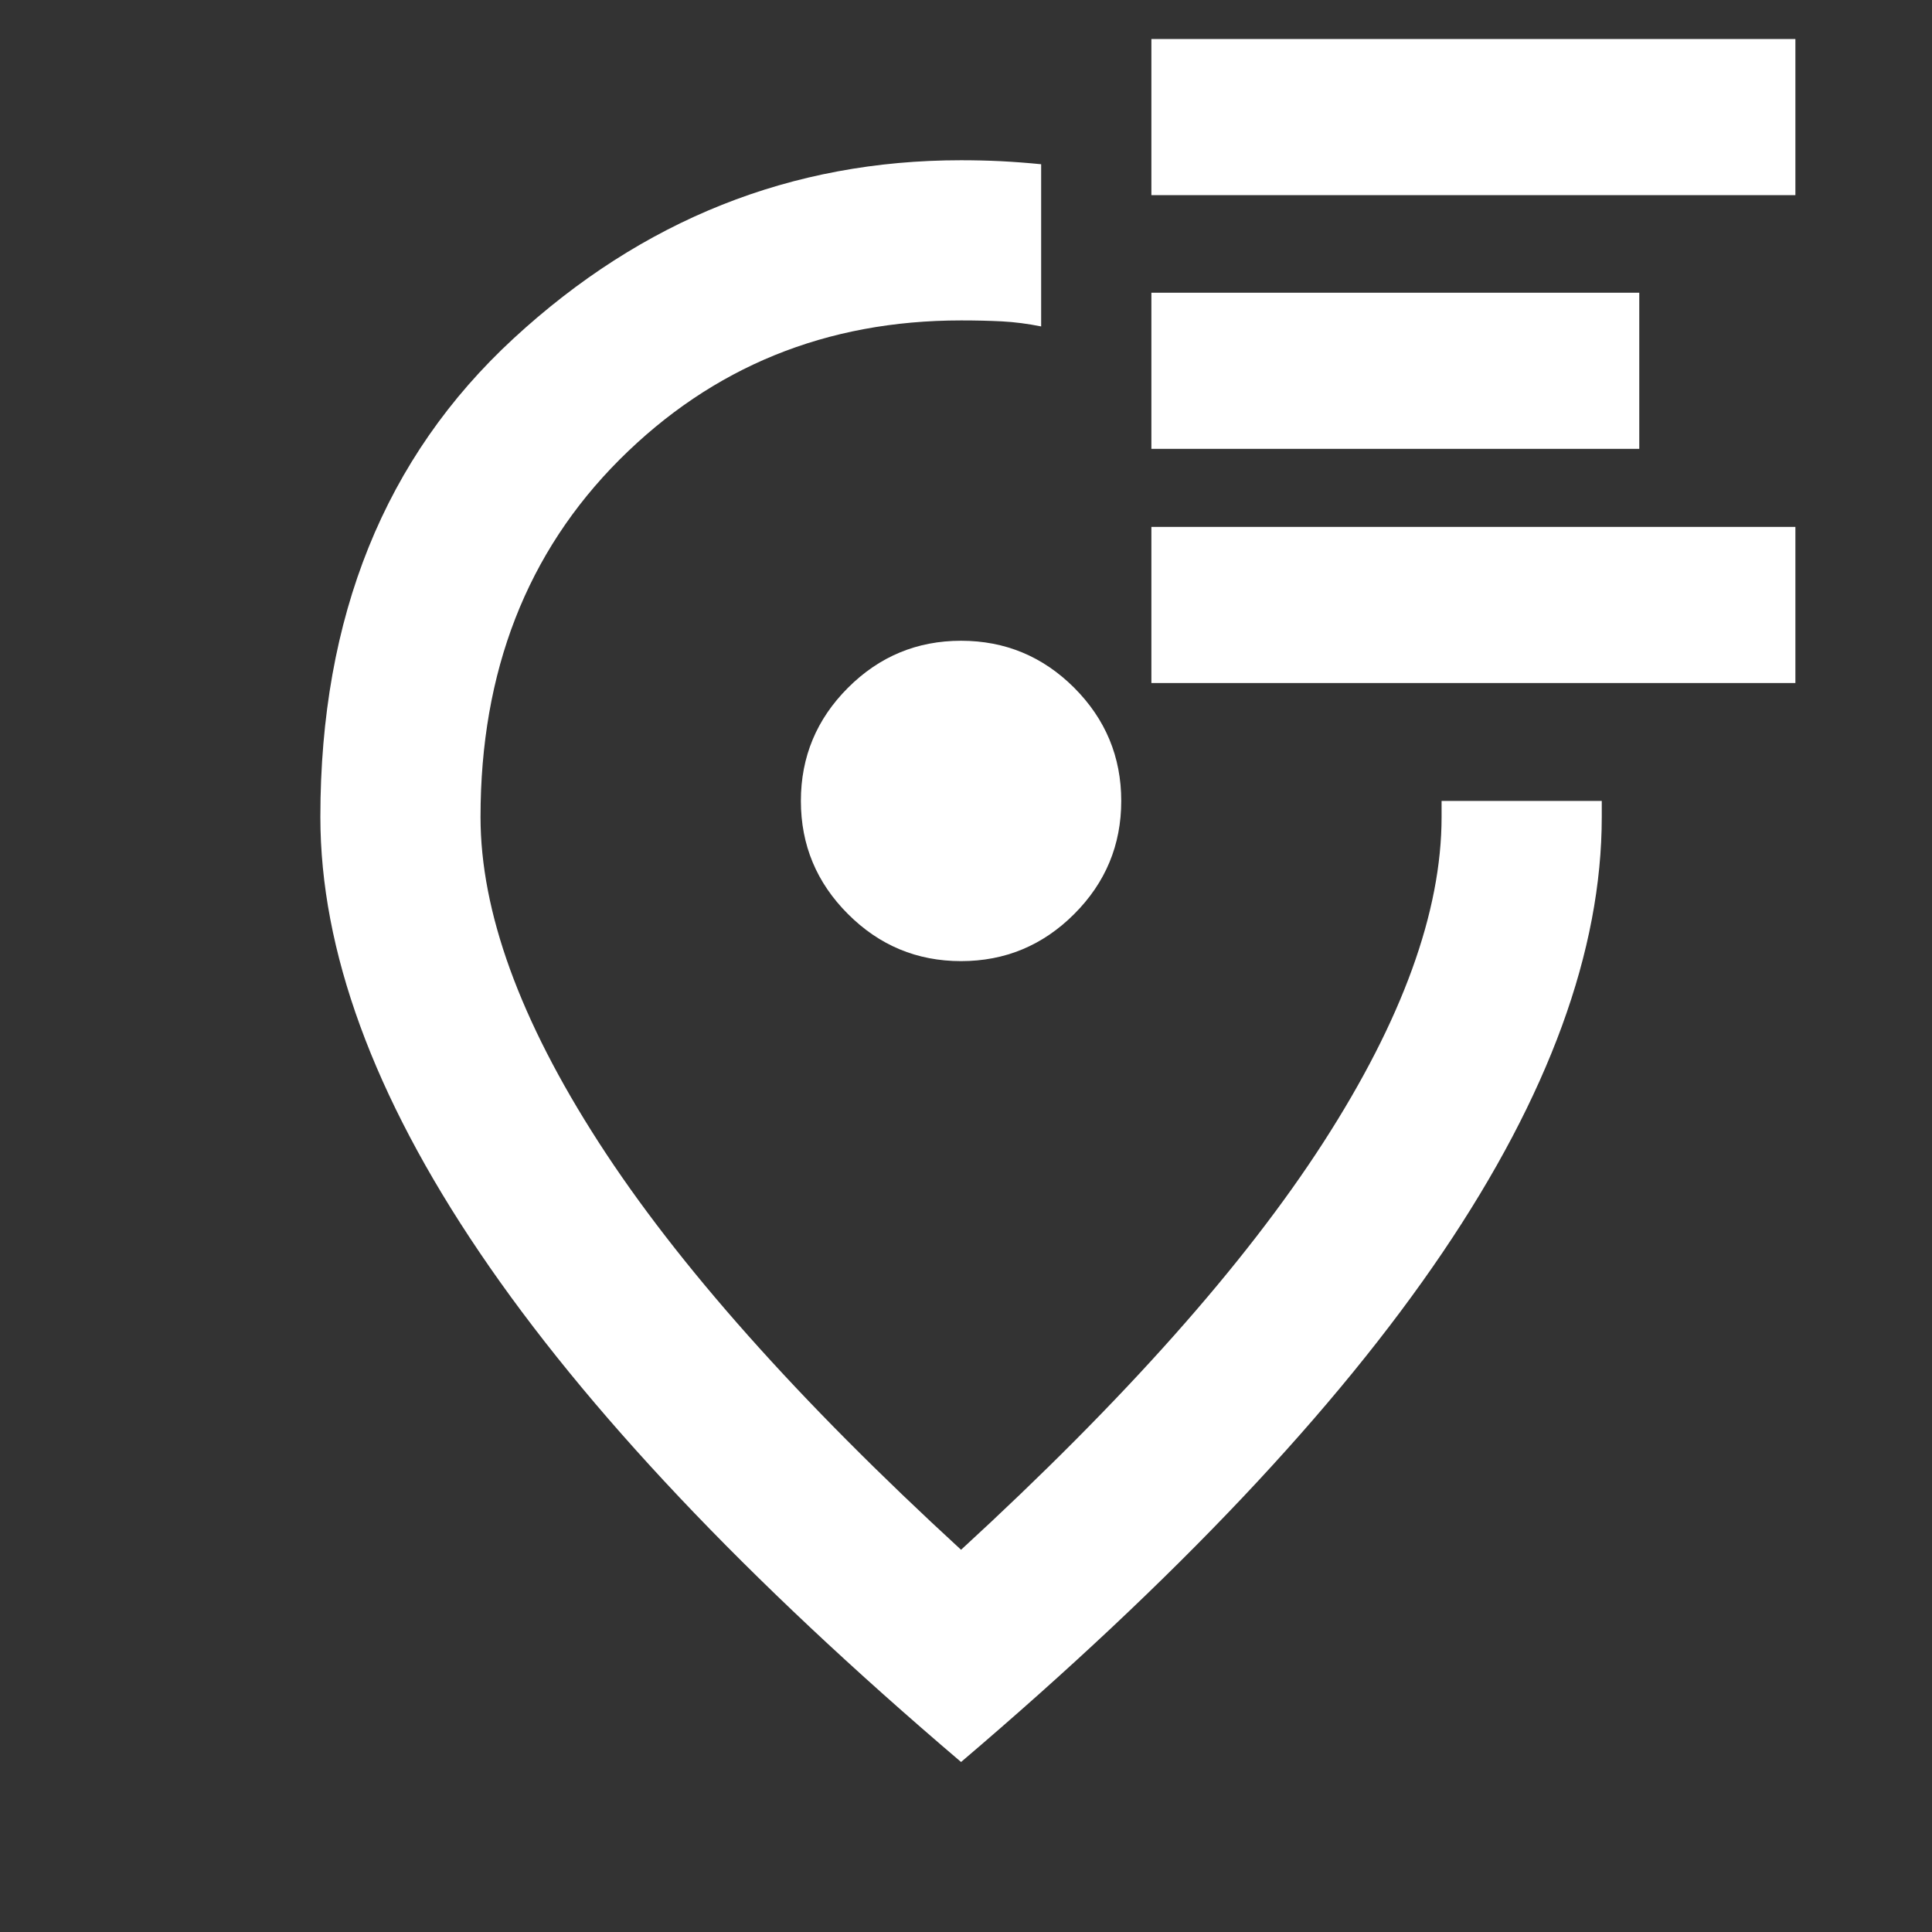
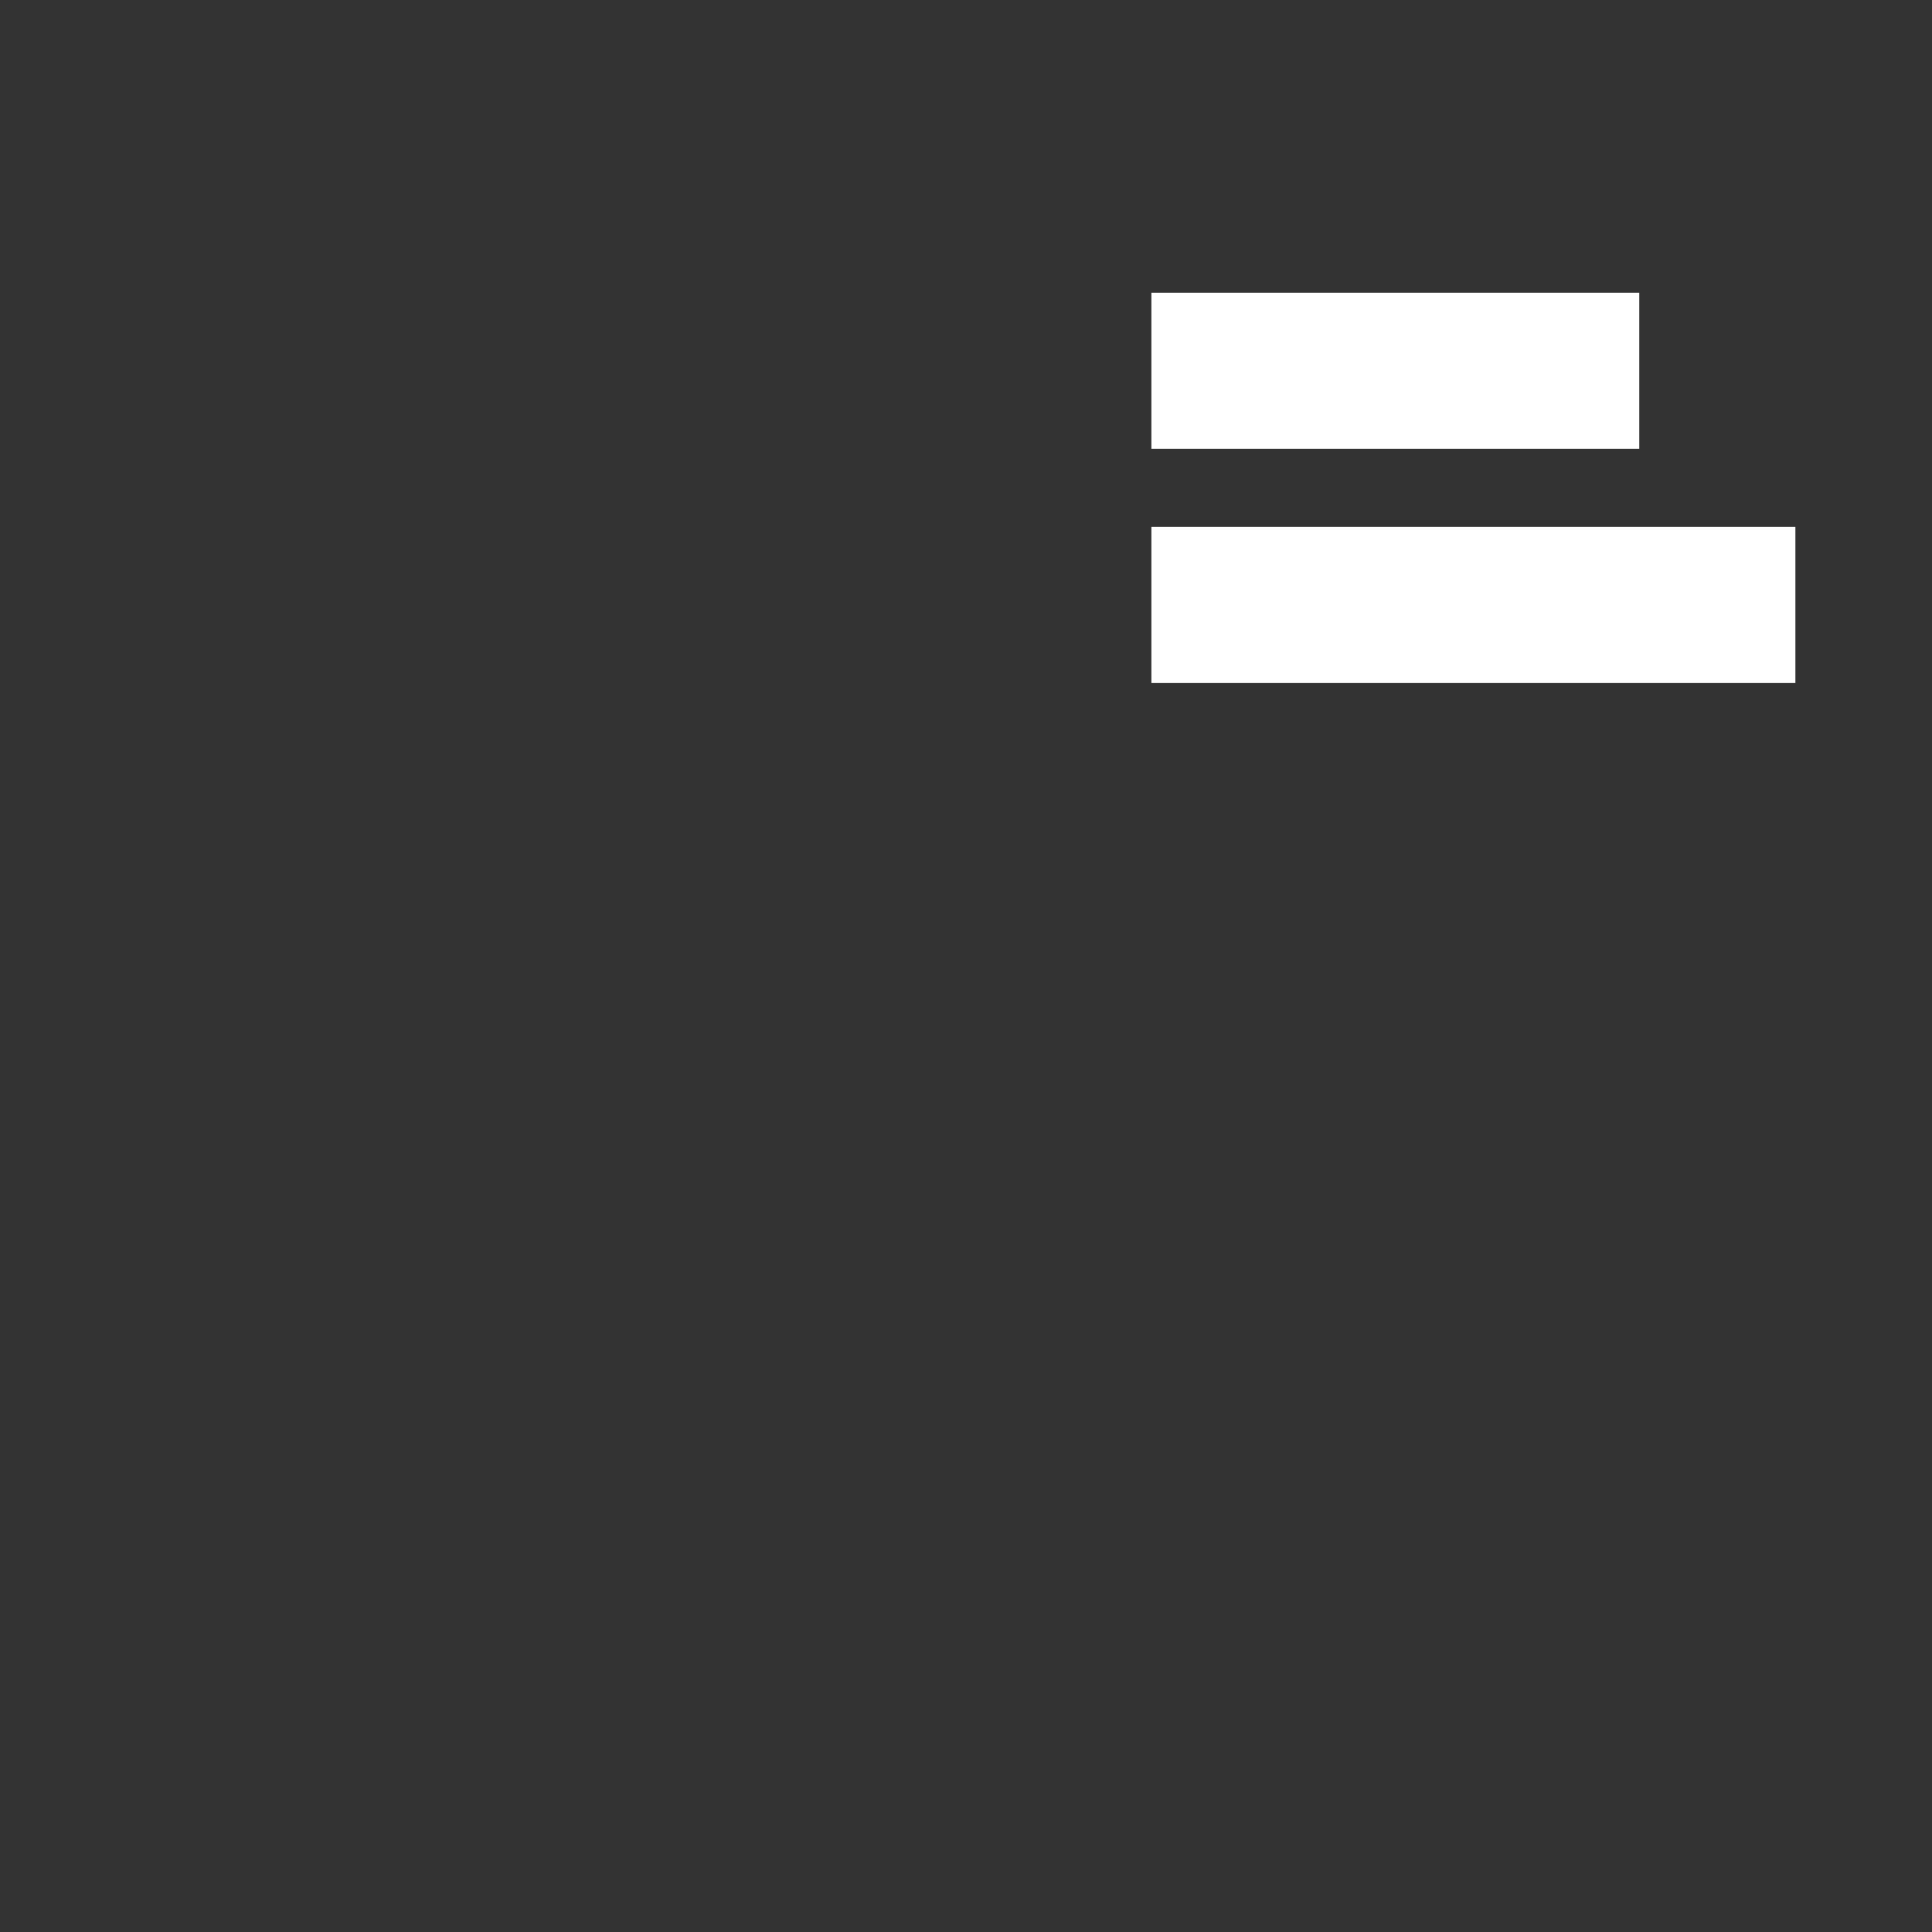
<svg xmlns="http://www.w3.org/2000/svg" width="99" height="99" viewBox="0 0 99 99" fill="none">
  <rect x="0" y="0" width="99" height="99" fill="#333333" stroke="none" />
  <mask id="mask0_1830_1501" style="mask-type:alpha" maskUnits="userSpaceOnUse" x="0" y="0" width="99" height="99">
    <rect width="98.494" height="98.494" fill="#D9D9D9" />
  </mask>
  <g mask="url(#mask0_1830_1501)">
-     <path d="M49.247 49.25C51.504 49.25 53.437 48.446 55.045 46.837C56.651 45.231 57.455 43.299 57.455 41.042C57.455 38.785 56.651 36.852 55.045 35.243C53.437 33.637 51.504 32.834 49.247 32.834C46.99 32.834 45.058 33.637 43.452 35.243C41.843 36.852 41.039 38.785 41.039 41.042C41.039 43.299 41.843 45.231 43.452 46.837C45.058 48.446 46.99 49.25 49.247 49.25ZM49.247 90.289C38.235 80.918 30.01 72.214 24.574 64.176C19.135 56.14 16.416 48.703 16.416 41.863C16.416 31.603 19.716 23.43 26.318 17.342C32.917 11.255 40.56 8.211 49.247 8.211C49.931 8.211 50.615 8.227 51.299 8.26C51.983 8.296 52.667 8.348 53.351 8.416V16.727C52.667 16.59 51.999 16.503 51.348 16.468C50.7 16.435 49.999 16.419 49.247 16.419C42.339 16.419 36.507 18.795 31.752 23.547C27 28.302 24.623 34.407 24.623 41.863C24.623 46.719 26.641 52.276 30.677 58.533C34.712 64.793 40.902 71.753 49.247 79.414C57.591 71.753 63.781 64.793 67.817 58.533C71.852 52.276 73.87 46.719 73.87 41.863V41.042H82.078V41.863C82.078 48.703 79.36 56.14 73.924 64.176C68.484 72.214 60.259 80.918 49.247 90.289Z" fill="white" />
    <rect x="59" y="15" width="25" height="8" fill="white" />
-     <rect x="59" y="2" width="33" height="8" fill="white" />
    <rect x="59" y="27" width="33" height="8" fill="white" />
  </g>
</svg>